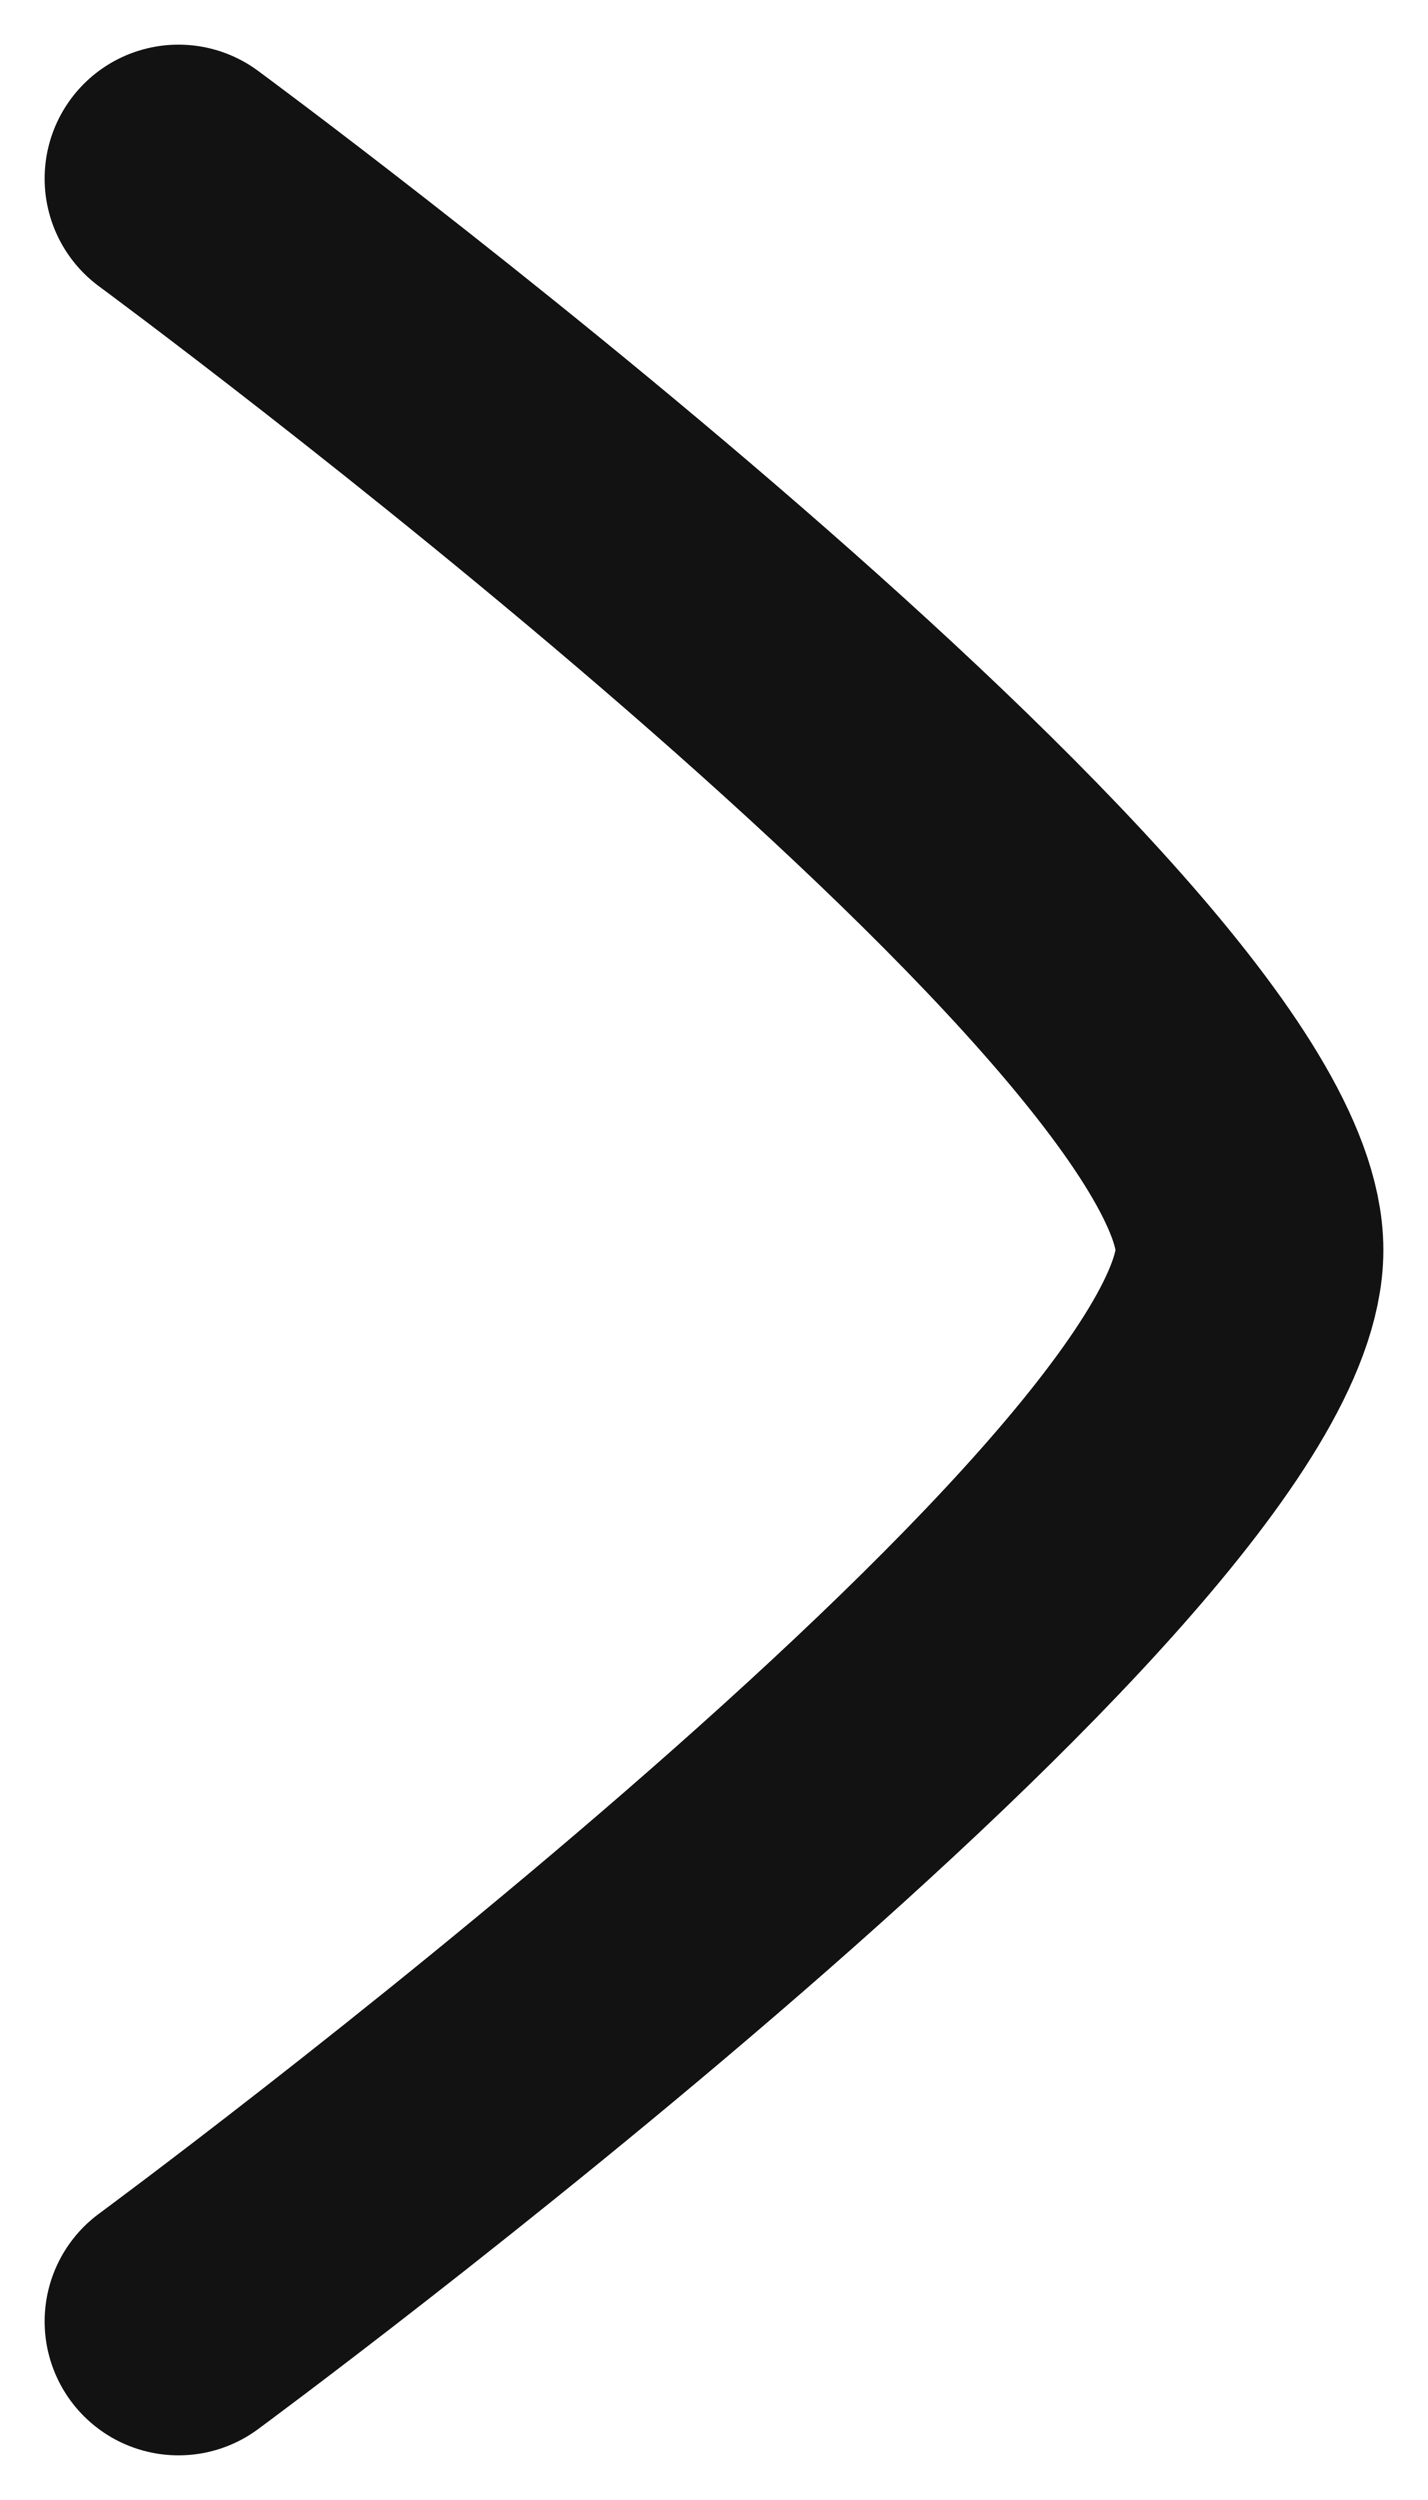
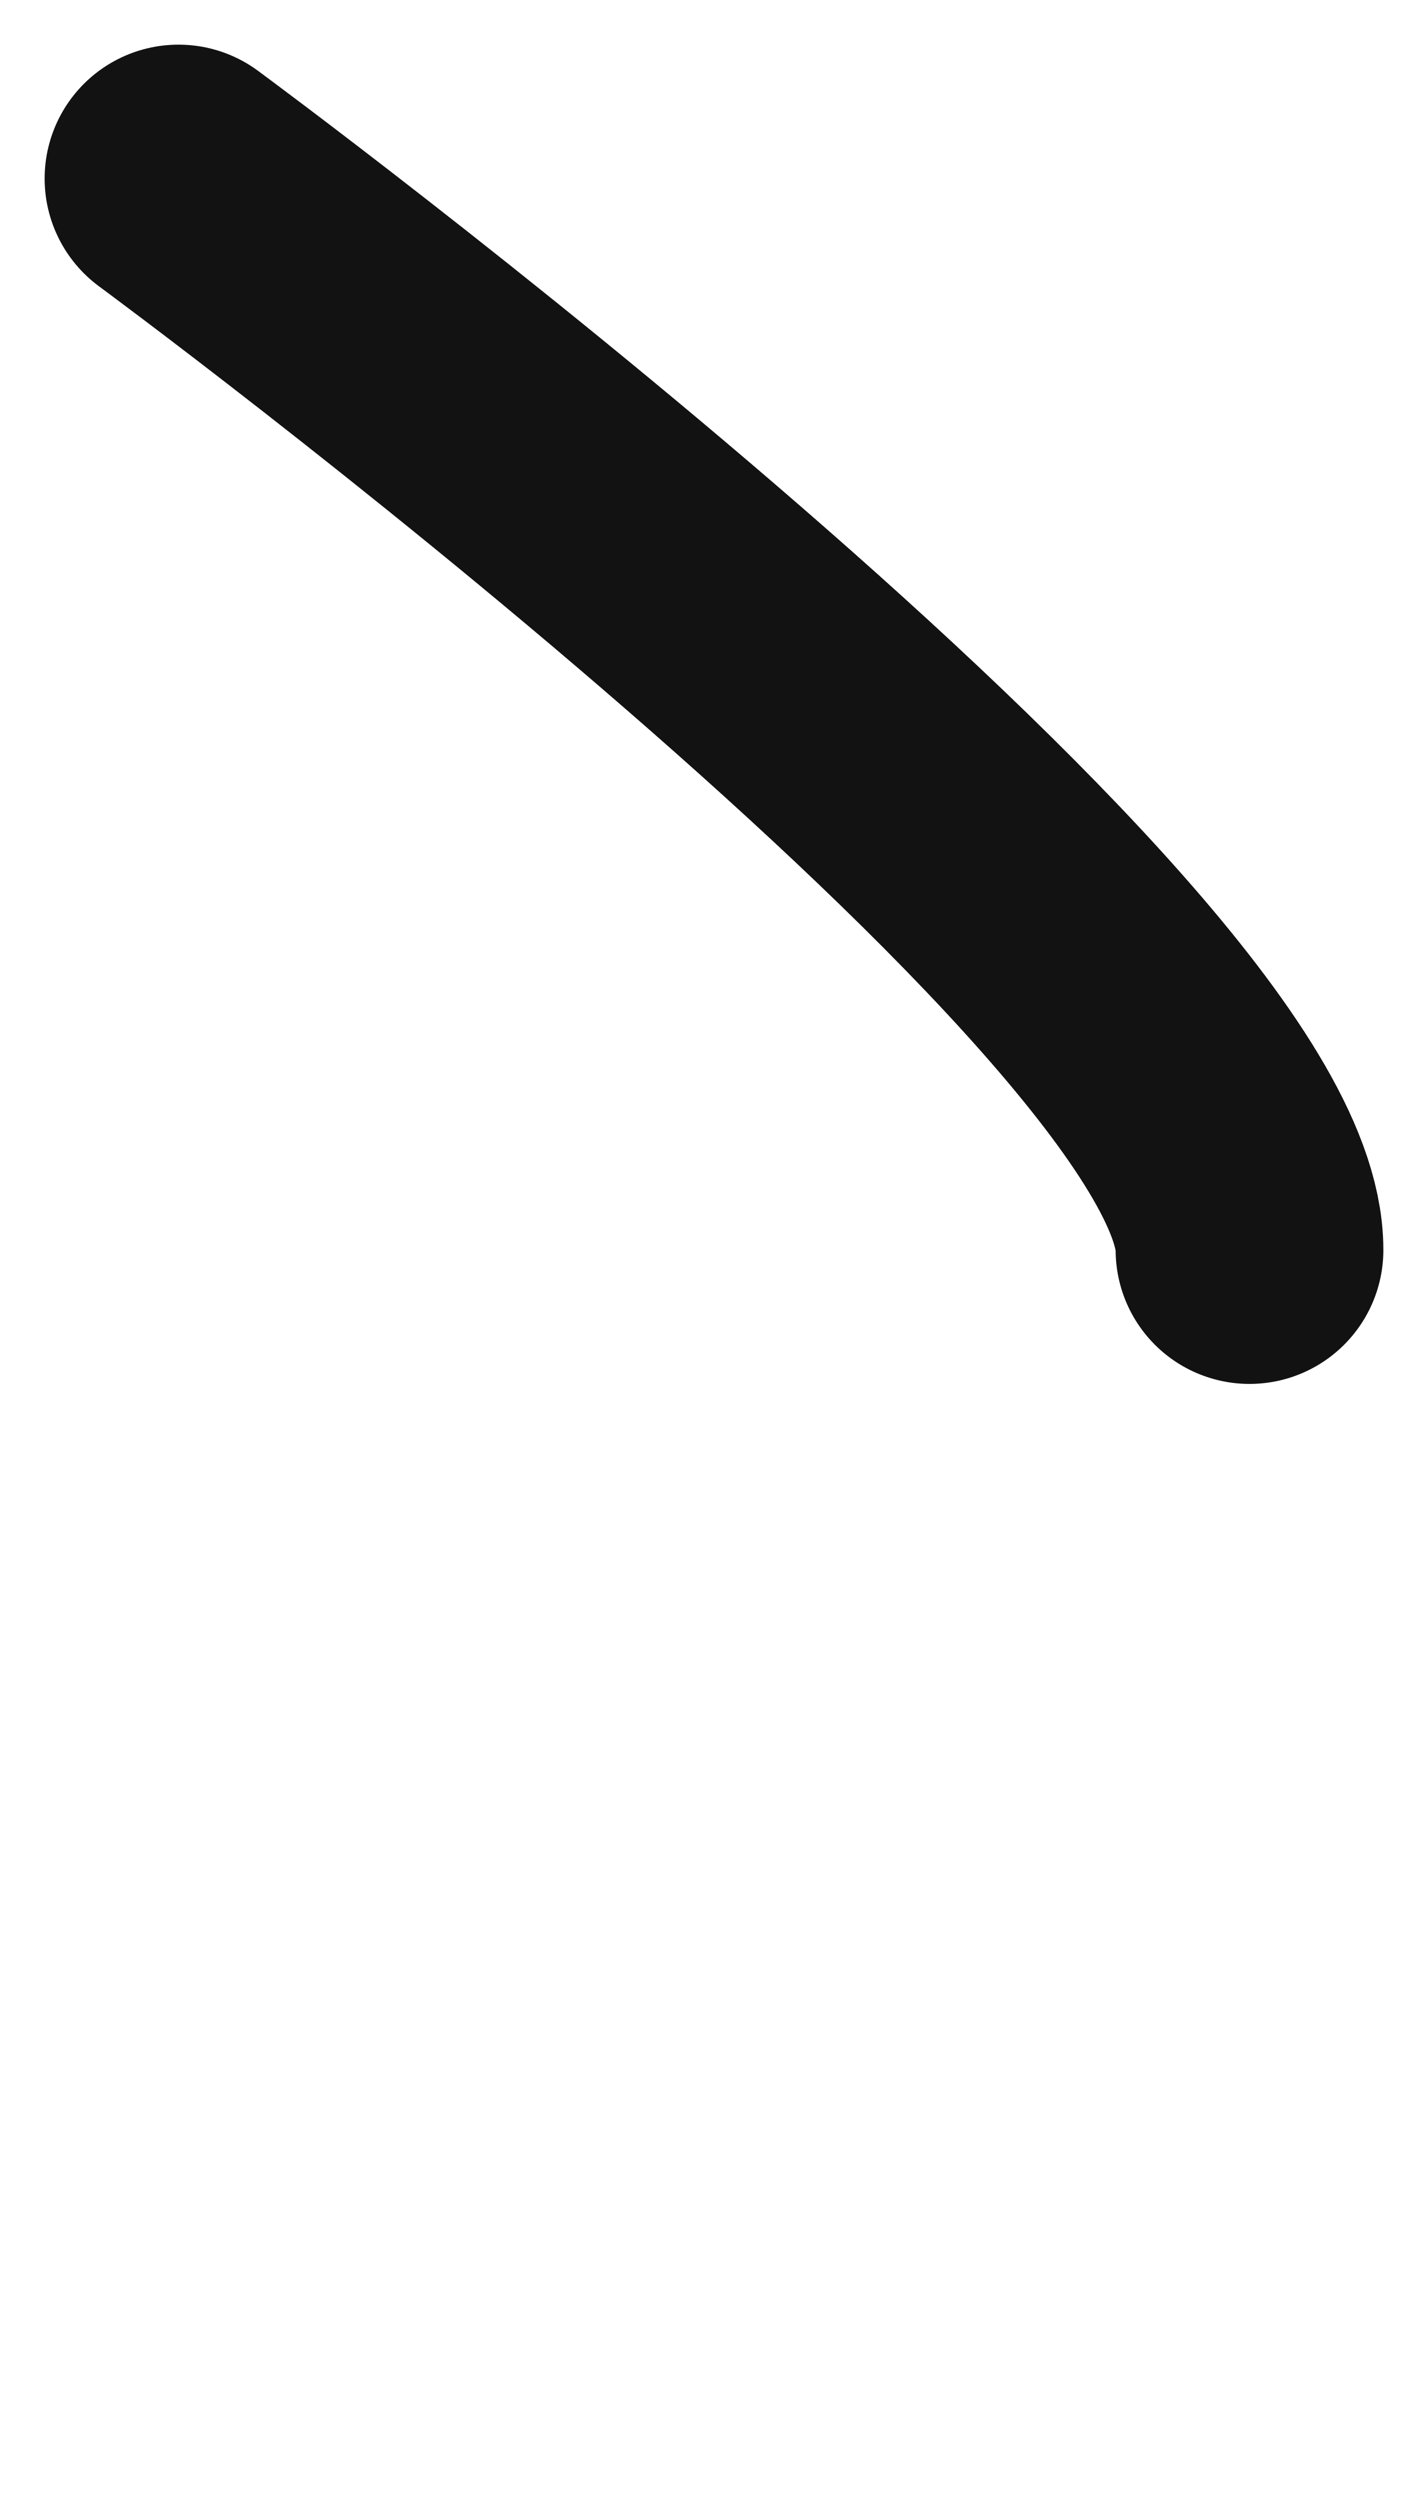
<svg xmlns="http://www.w3.org/2000/svg" width="8" height="14" viewBox="0 0 8 14" fill="none">
-   <path d="M1 1C1 1 7 5.419 7 7C7 8.581 1 13 1 13" stroke="#121212" stroke-width="1.5" stroke-linecap="round" stroke-linejoin="round" />
+   <path d="M1 1C1 1 7 5.419 7 7" stroke="#121212" stroke-width="1.5" stroke-linecap="round" stroke-linejoin="round" />
</svg>